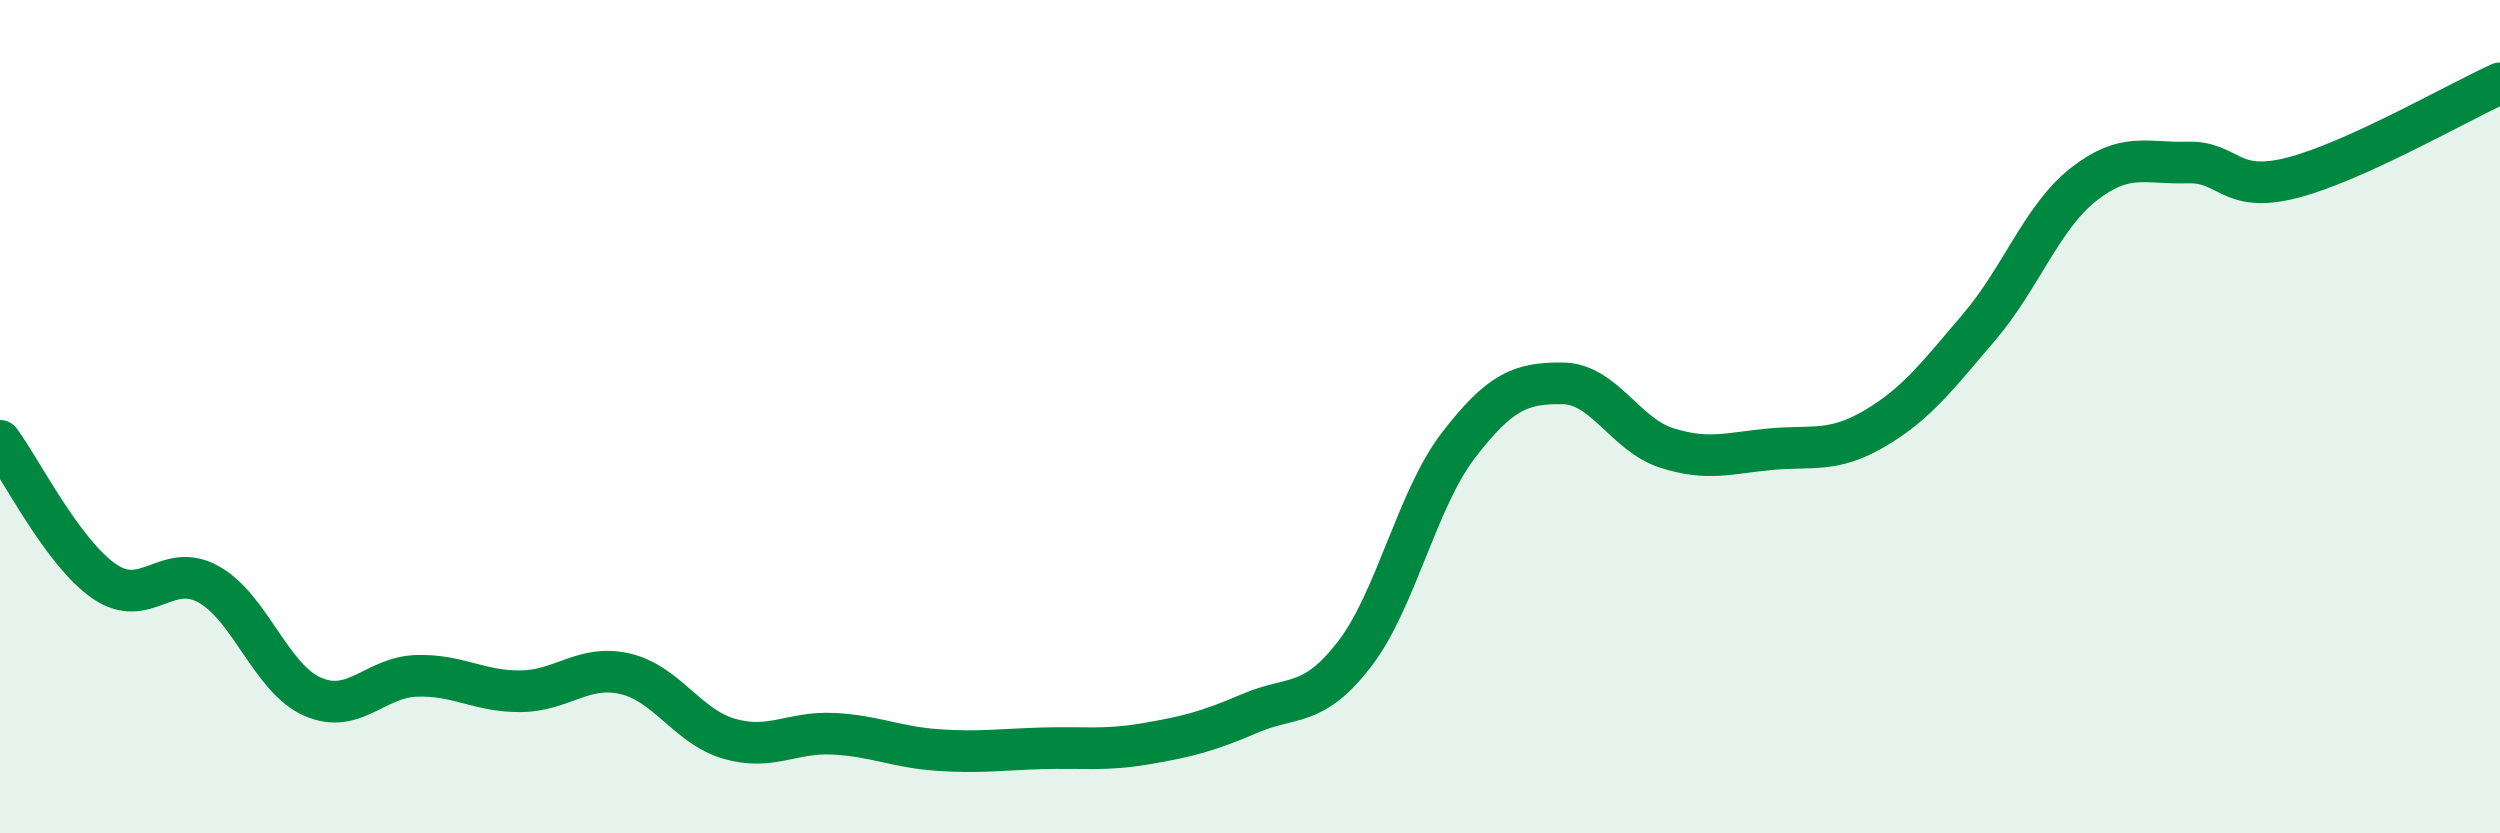
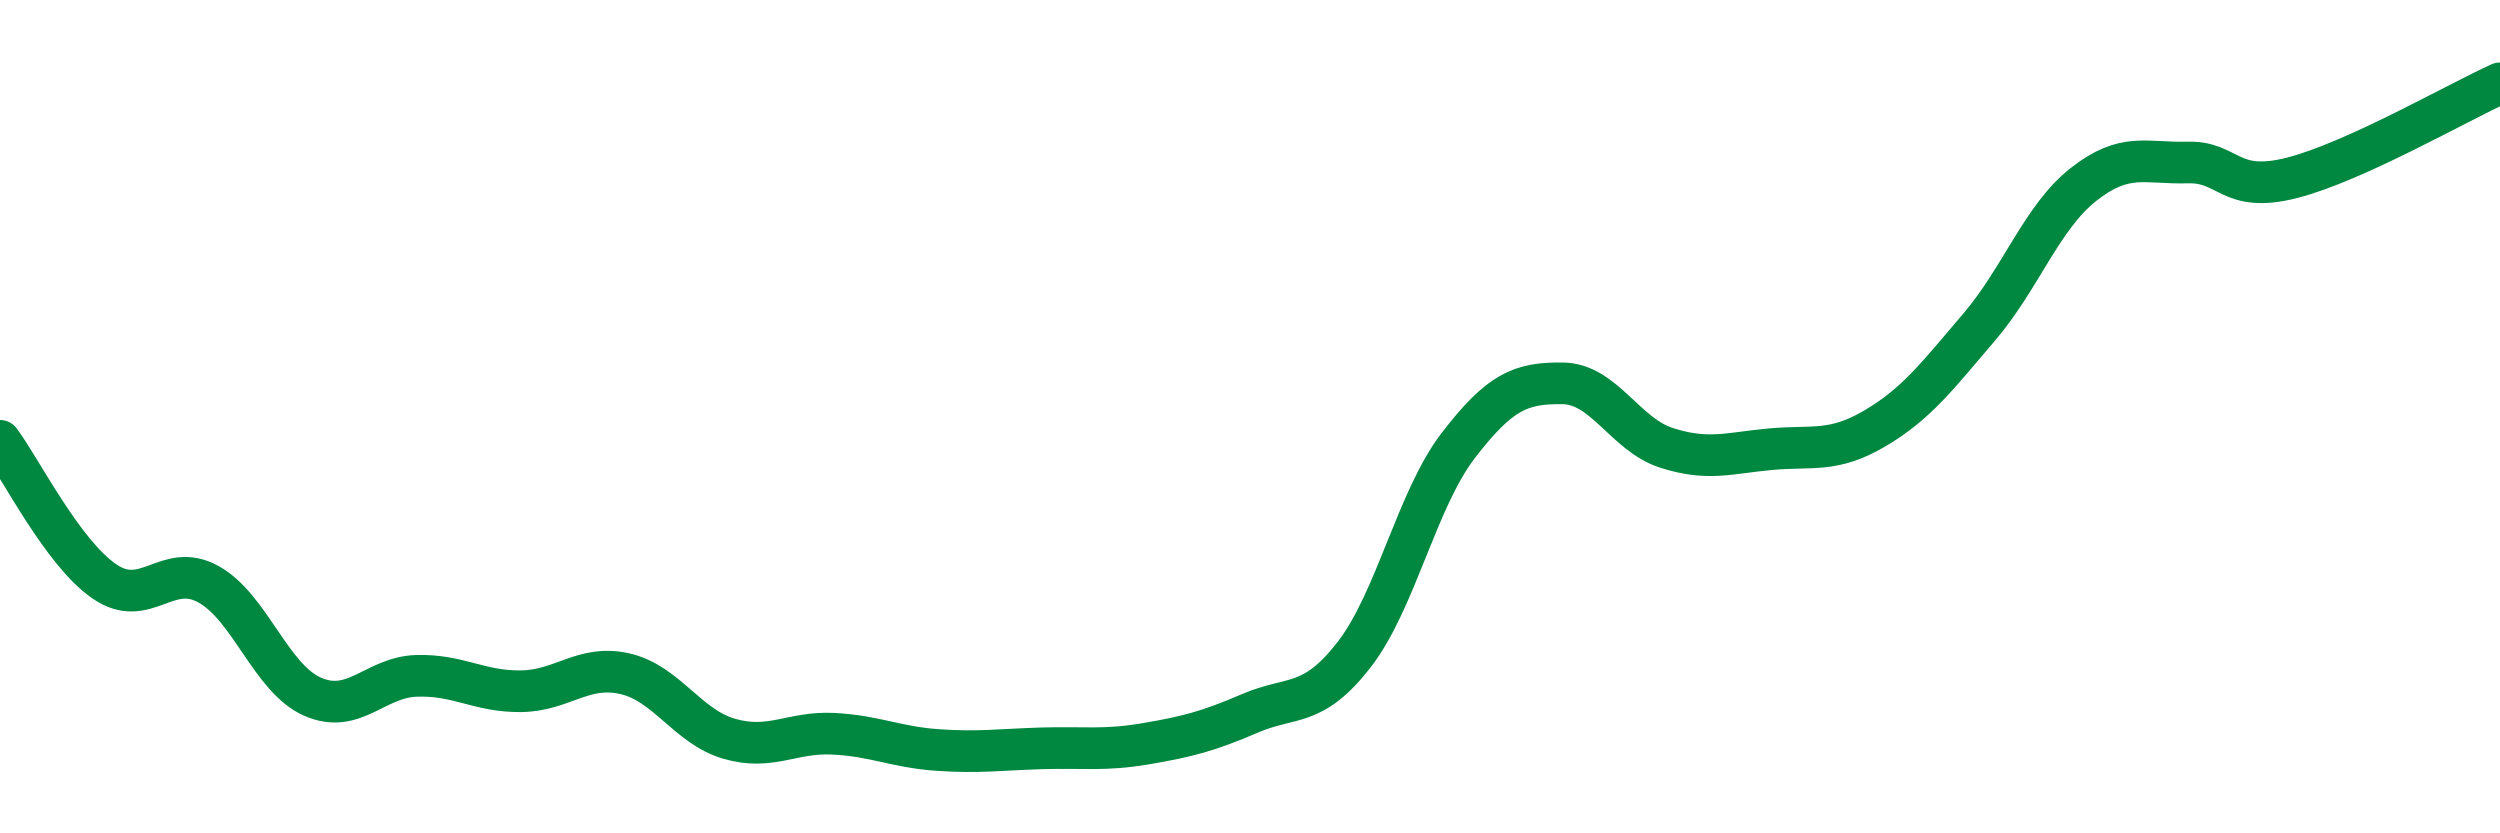
<svg xmlns="http://www.w3.org/2000/svg" width="60" height="20" viewBox="0 0 60 20">
-   <path d="M 0,10.58 C 0.5,11.25 1.5,13.26 2.5,13.95 C 3.5,14.64 4,13.47 5,14.02 C 6,14.57 6.5,16.28 7.5,16.72 C 8.5,17.16 9,16.25 10,16.22 C 11,16.19 11.5,16.6 12.5,16.59 C 13.5,16.58 14,15.94 15,16.17 C 16,16.4 16.5,17.44 17.5,17.73 C 18.5,18.02 19,17.56 20,17.61 C 21,17.66 21.5,17.93 22.5,18 C 23.5,18.07 24,17.99 25,17.96 C 26,17.93 26.5,18.02 27.5,17.85 C 28.5,17.68 29,17.55 30,17.12 C 31,16.69 31.5,17 32.5,15.71 C 33.5,14.42 34,11.99 35,10.69 C 36,9.39 36.5,9.19 37.5,9.2 C 38.5,9.21 39,10.43 40,10.75 C 41,11.07 41.5,10.87 42.5,10.78 C 43.5,10.69 44,10.87 45,10.28 C 46,9.69 46.5,9.02 47.5,7.85 C 48.5,6.68 49,5.22 50,4.43 C 51,3.64 51.5,3.93 52.5,3.9 C 53.5,3.87 53.5,4.65 55,4.27 C 56.5,3.89 59,2.45 60,2L60 20L0 20Z" fill="#008740" opacity="0.1" stroke-linecap="round" stroke-linejoin="round" />
  <path d="M 0,10.58 C 0.5,11.25 1.5,13.26 2.5,13.95 C 3.5,14.64 4,13.47 5,14.02 C 6,14.57 6.5,16.28 7.5,16.72 C 8.5,17.16 9,16.25 10,16.22 C 11,16.19 11.5,16.6 12.5,16.59 C 13.5,16.58 14,15.94 15,16.17 C 16,16.4 16.5,17.44 17.5,17.73 C 18.5,18.02 19,17.56 20,17.61 C 21,17.66 21.5,17.93 22.5,18 C 23.5,18.07 24,17.99 25,17.96 C 26,17.93 26.5,18.02 27.5,17.85 C 28.5,17.68 29,17.55 30,17.12 C 31,16.69 31.5,17 32.5,15.71 C 33.5,14.42 34,11.99 35,10.69 C 36,9.39 36.5,9.19 37.5,9.2 C 38.5,9.21 39,10.43 40,10.75 C 41,11.07 41.5,10.87 42.5,10.78 C 43.5,10.69 44,10.87 45,10.28 C 46,9.69 46.5,9.02 47.5,7.85 C 48.5,6.68 49,5.22 50,4.43 C 51,3.64 51.5,3.93 52.5,3.9 C 53.5,3.87 53.5,4.65 55,4.27 C 56.5,3.89 59,2.45 60,2" stroke="#008740" stroke-width="1" fill="none" stroke-linecap="round" stroke-linejoin="round" />
</svg>